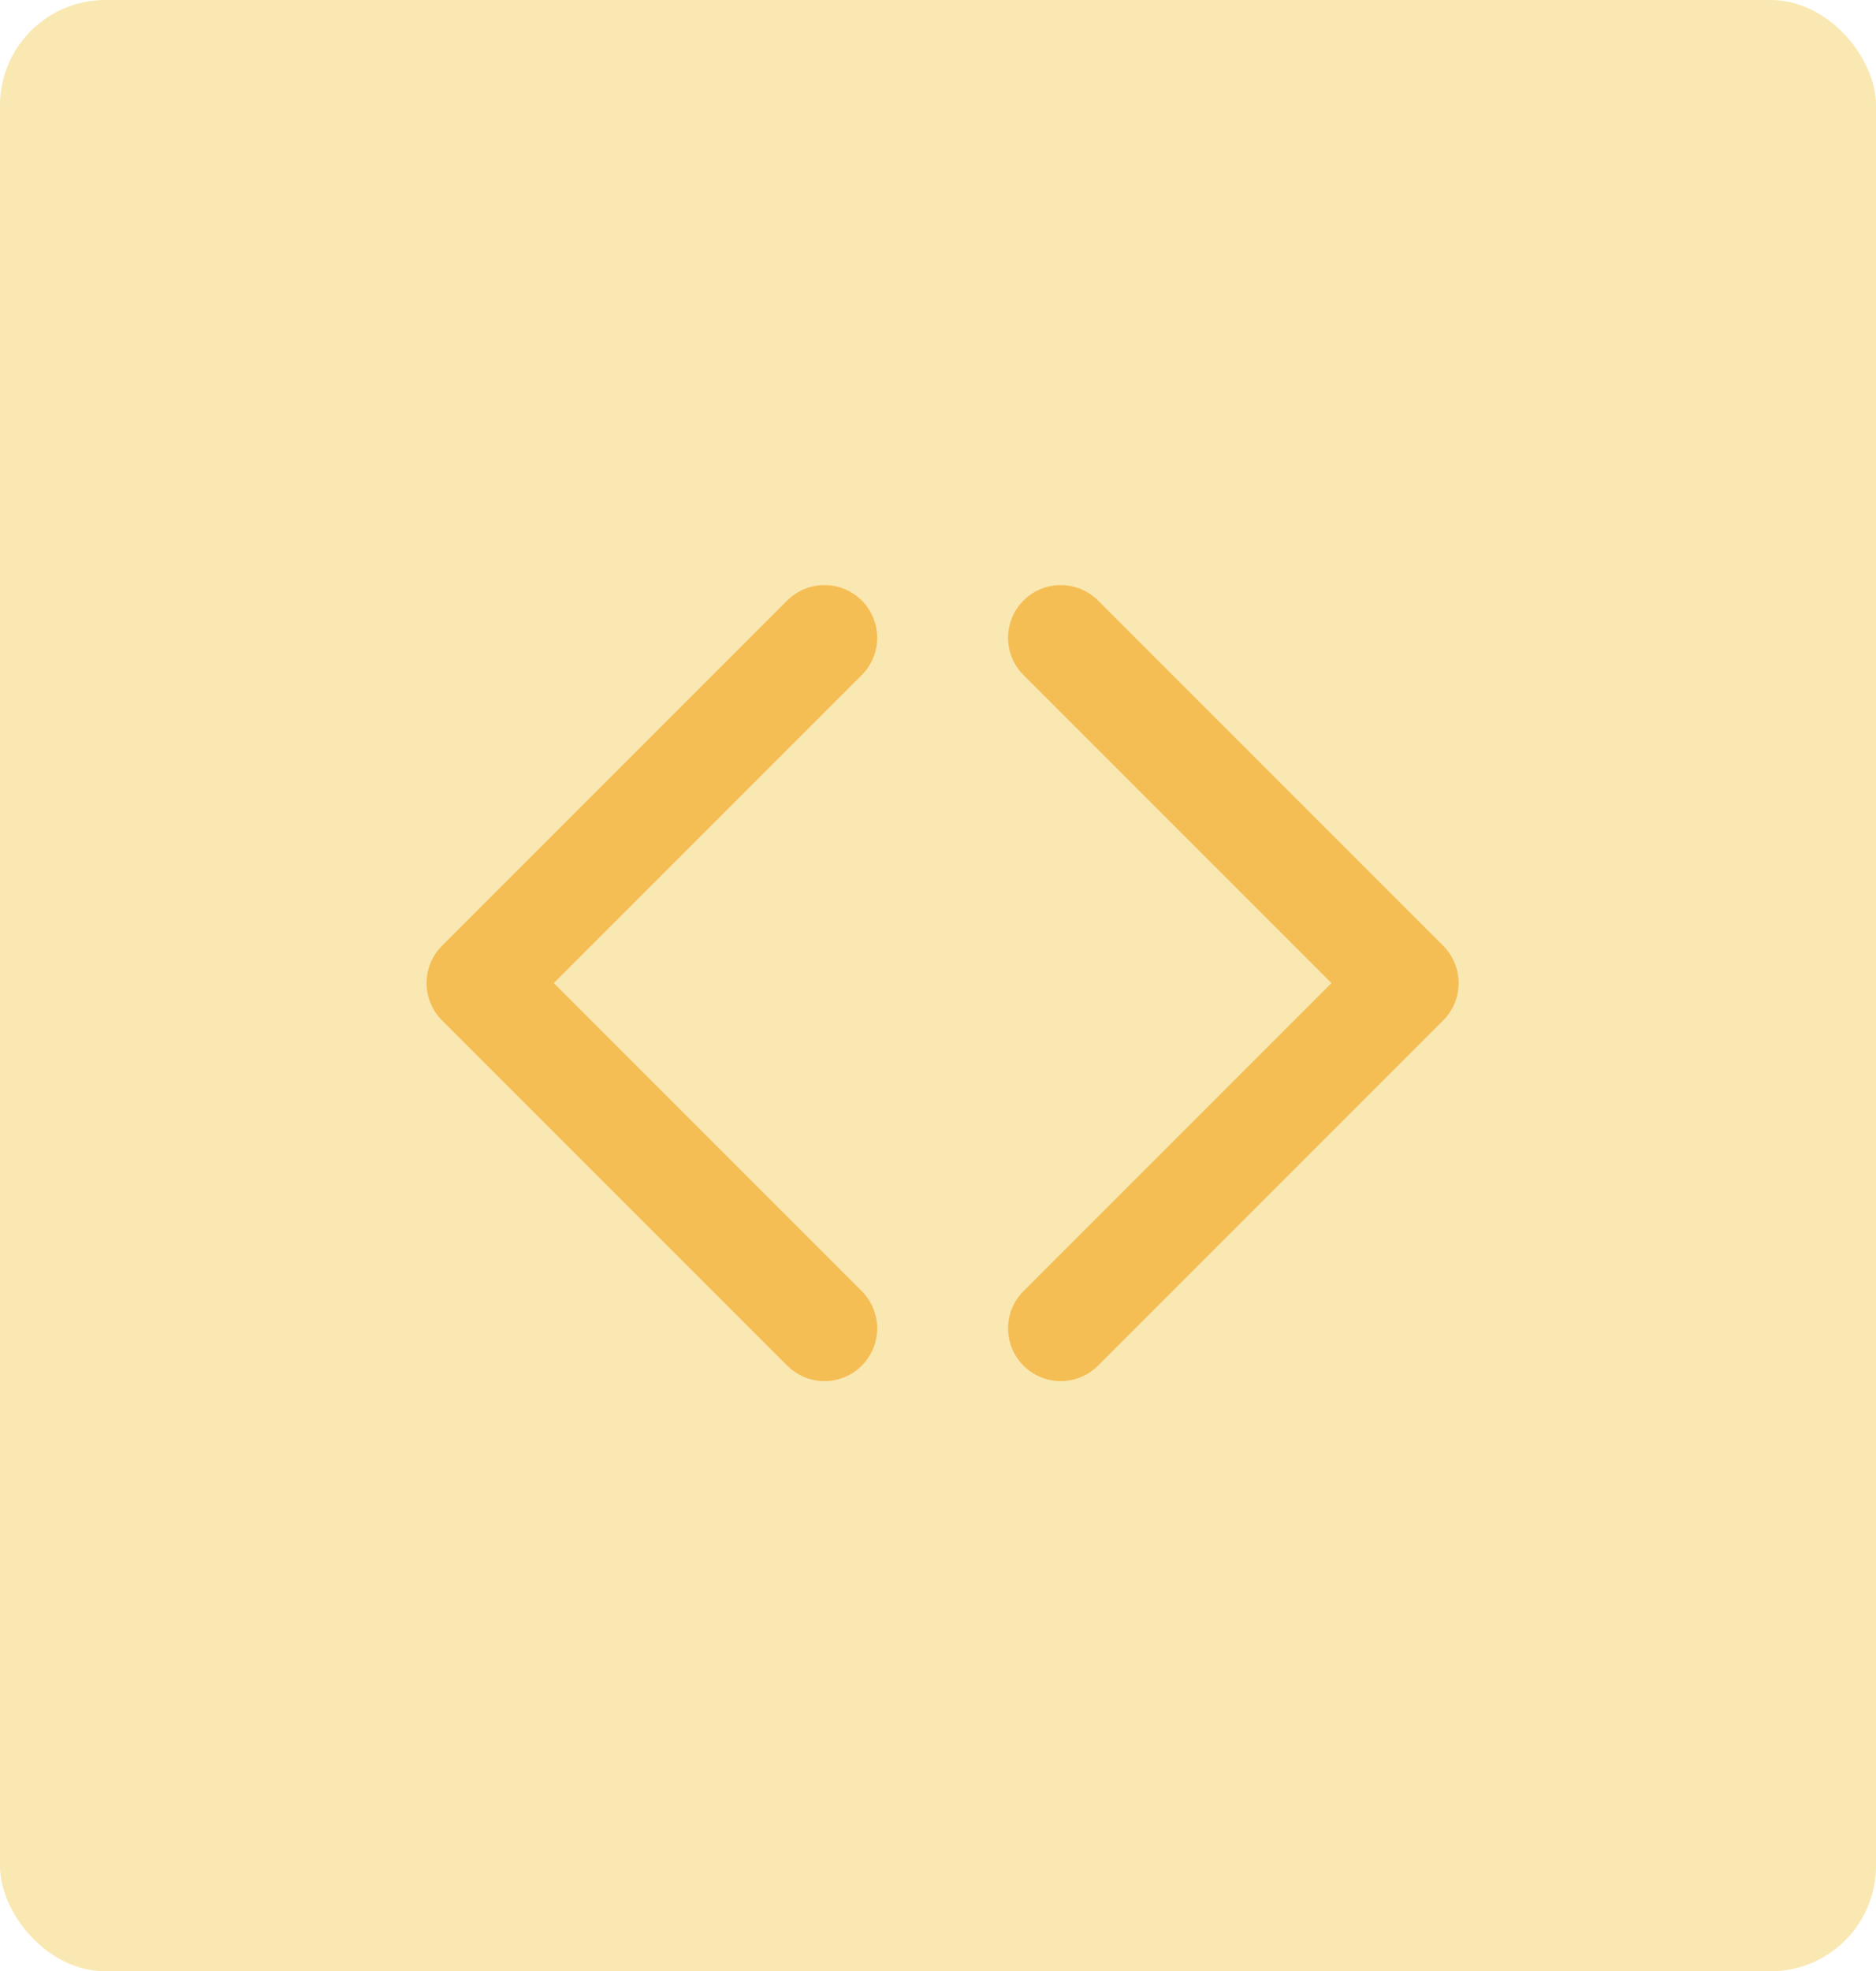
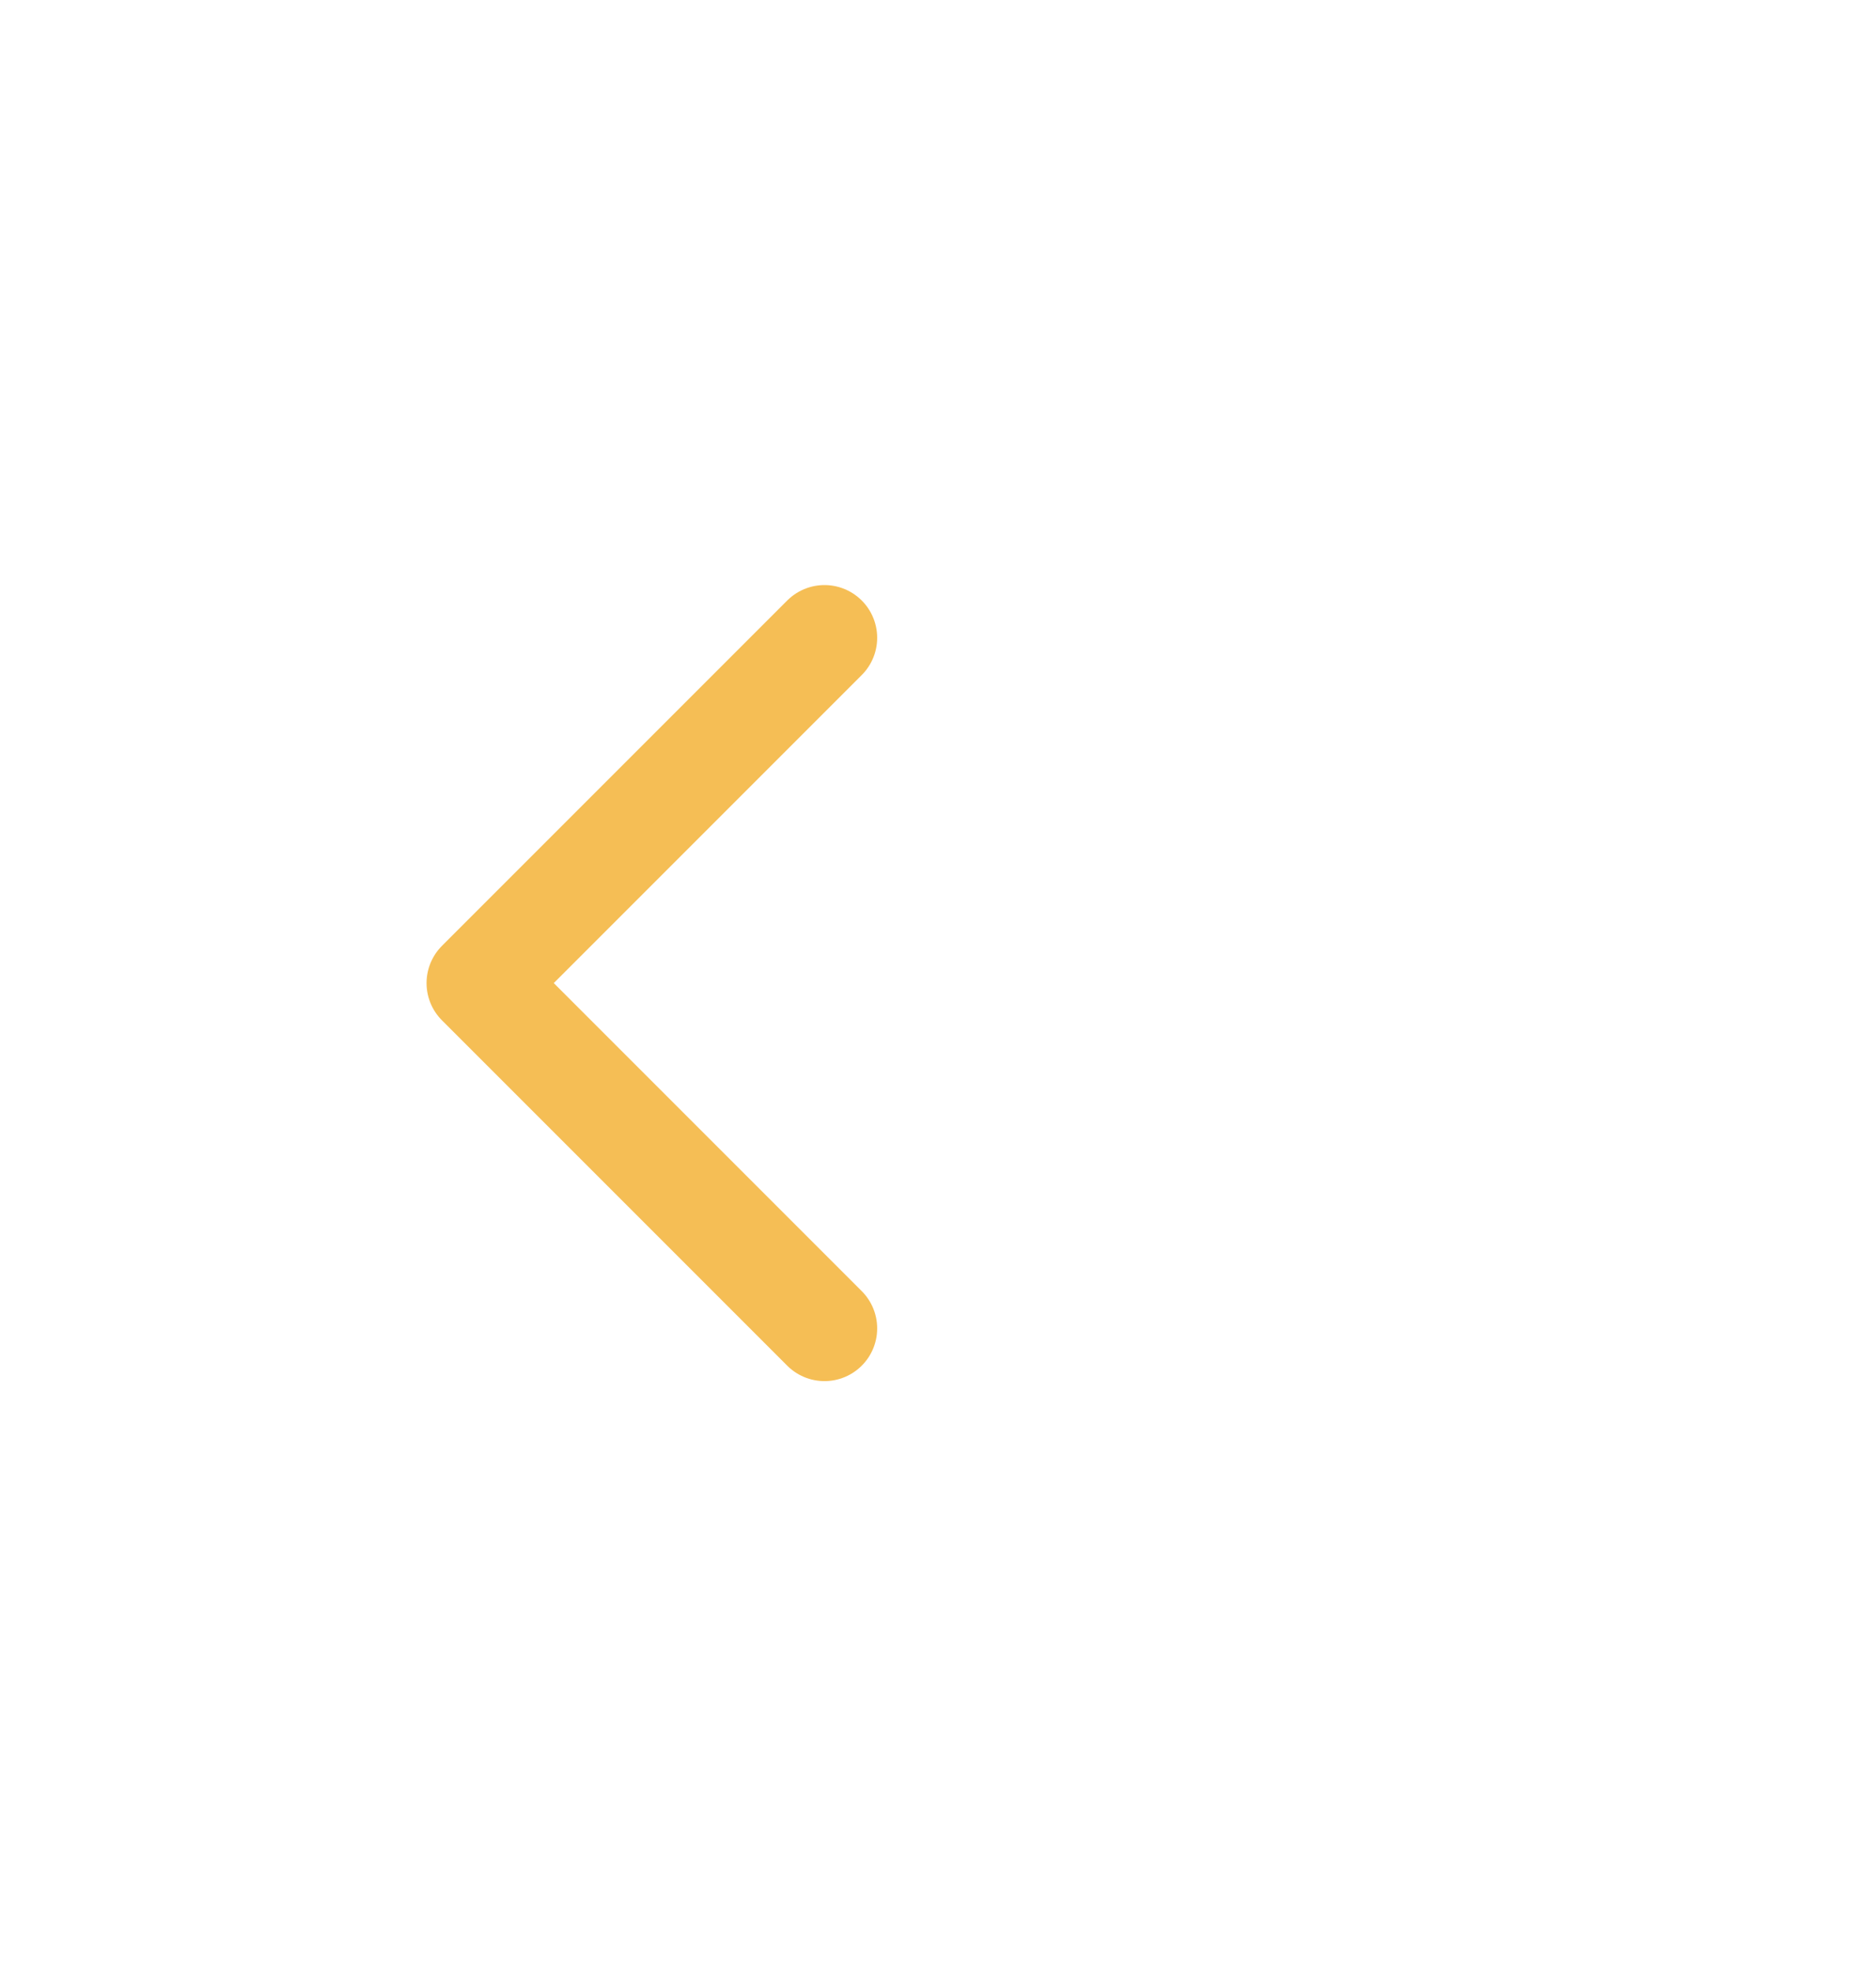
<svg xmlns="http://www.w3.org/2000/svg" width="178" height="187" viewBox="0 0 178 187">
  <g transform="translate(-729 -1511)">
-     <rect width="178" height="187" rx="10" transform="translate(729 1511)" fill="#f9e8b2" />
    <g transform="translate(15 7)">
      <path d="M795.229,1564.5l-32.757,32.757,32.757,32.757" transform="translate(-3)" fill="none" stroke="#f5be55" stroke-linecap="round" stroke-linejoin="round" stroke-width="10" />
-       <path d="M762.472,1564.5l32.757,32.757-32.757,32.757" transform="translate(52.173)" fill="none" stroke="#f5be55" stroke-linecap="round" stroke-linejoin="round" stroke-width="10" />
    </g>
  </g>
</svg>